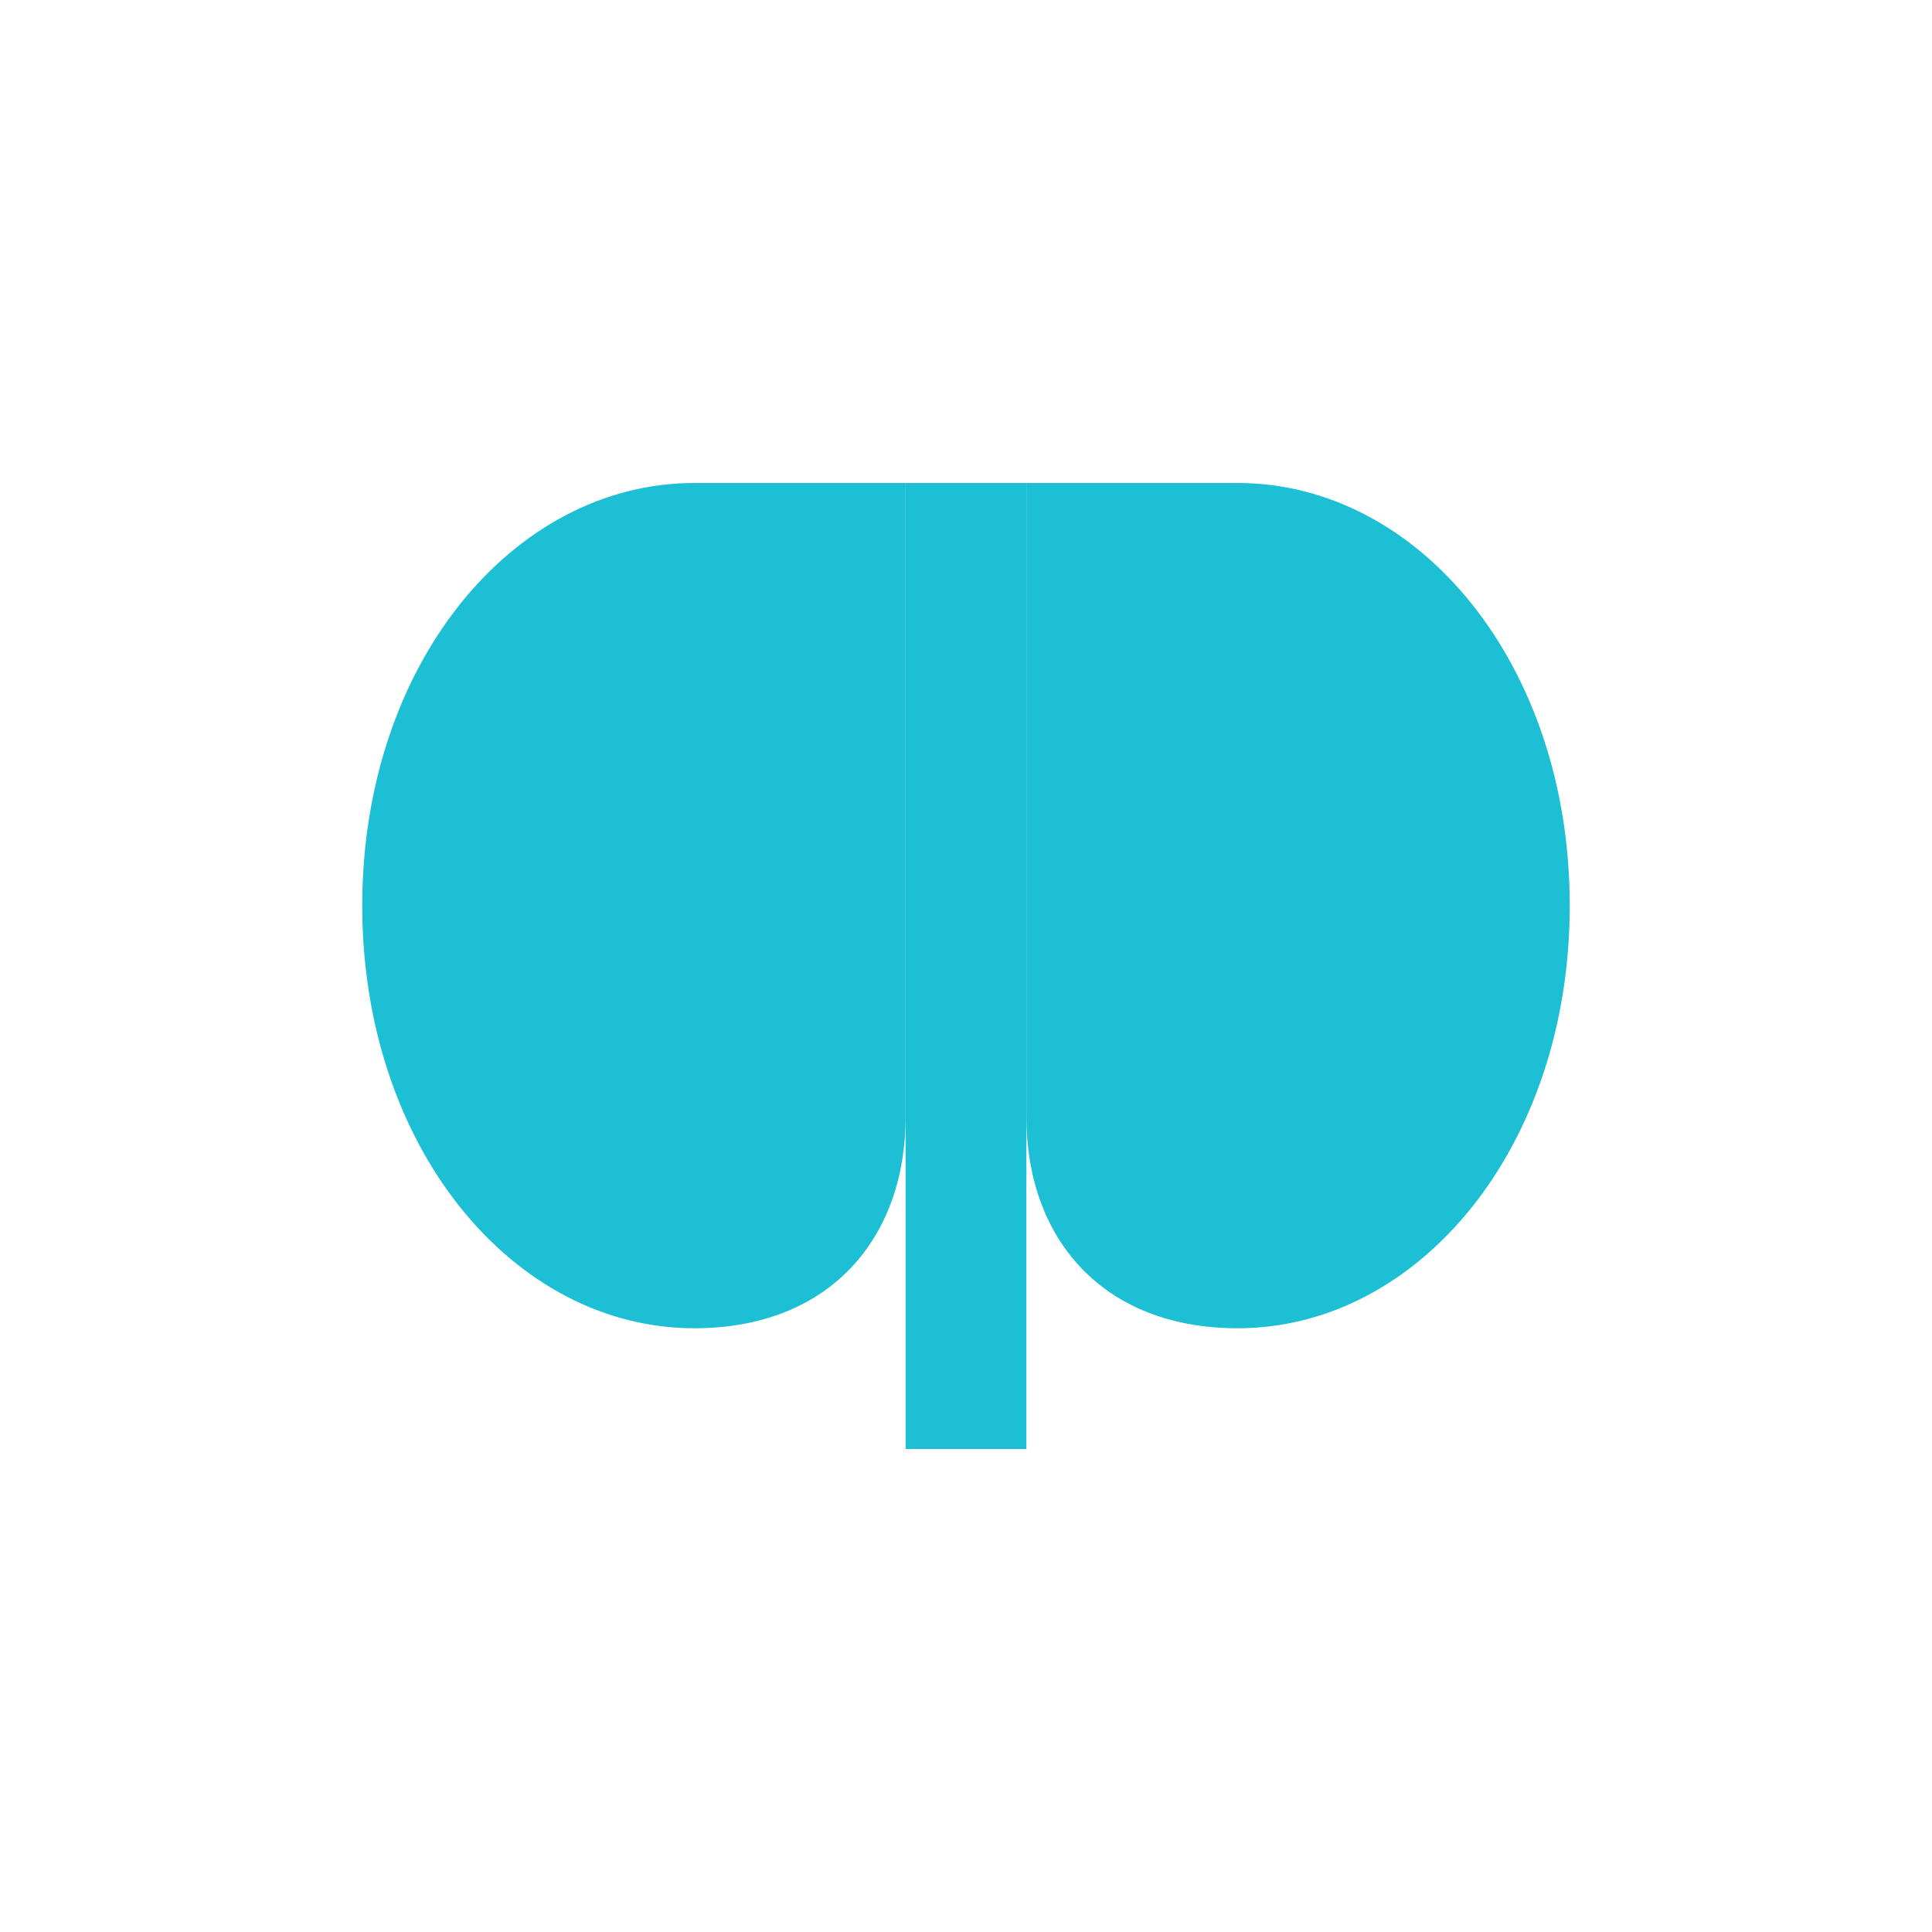
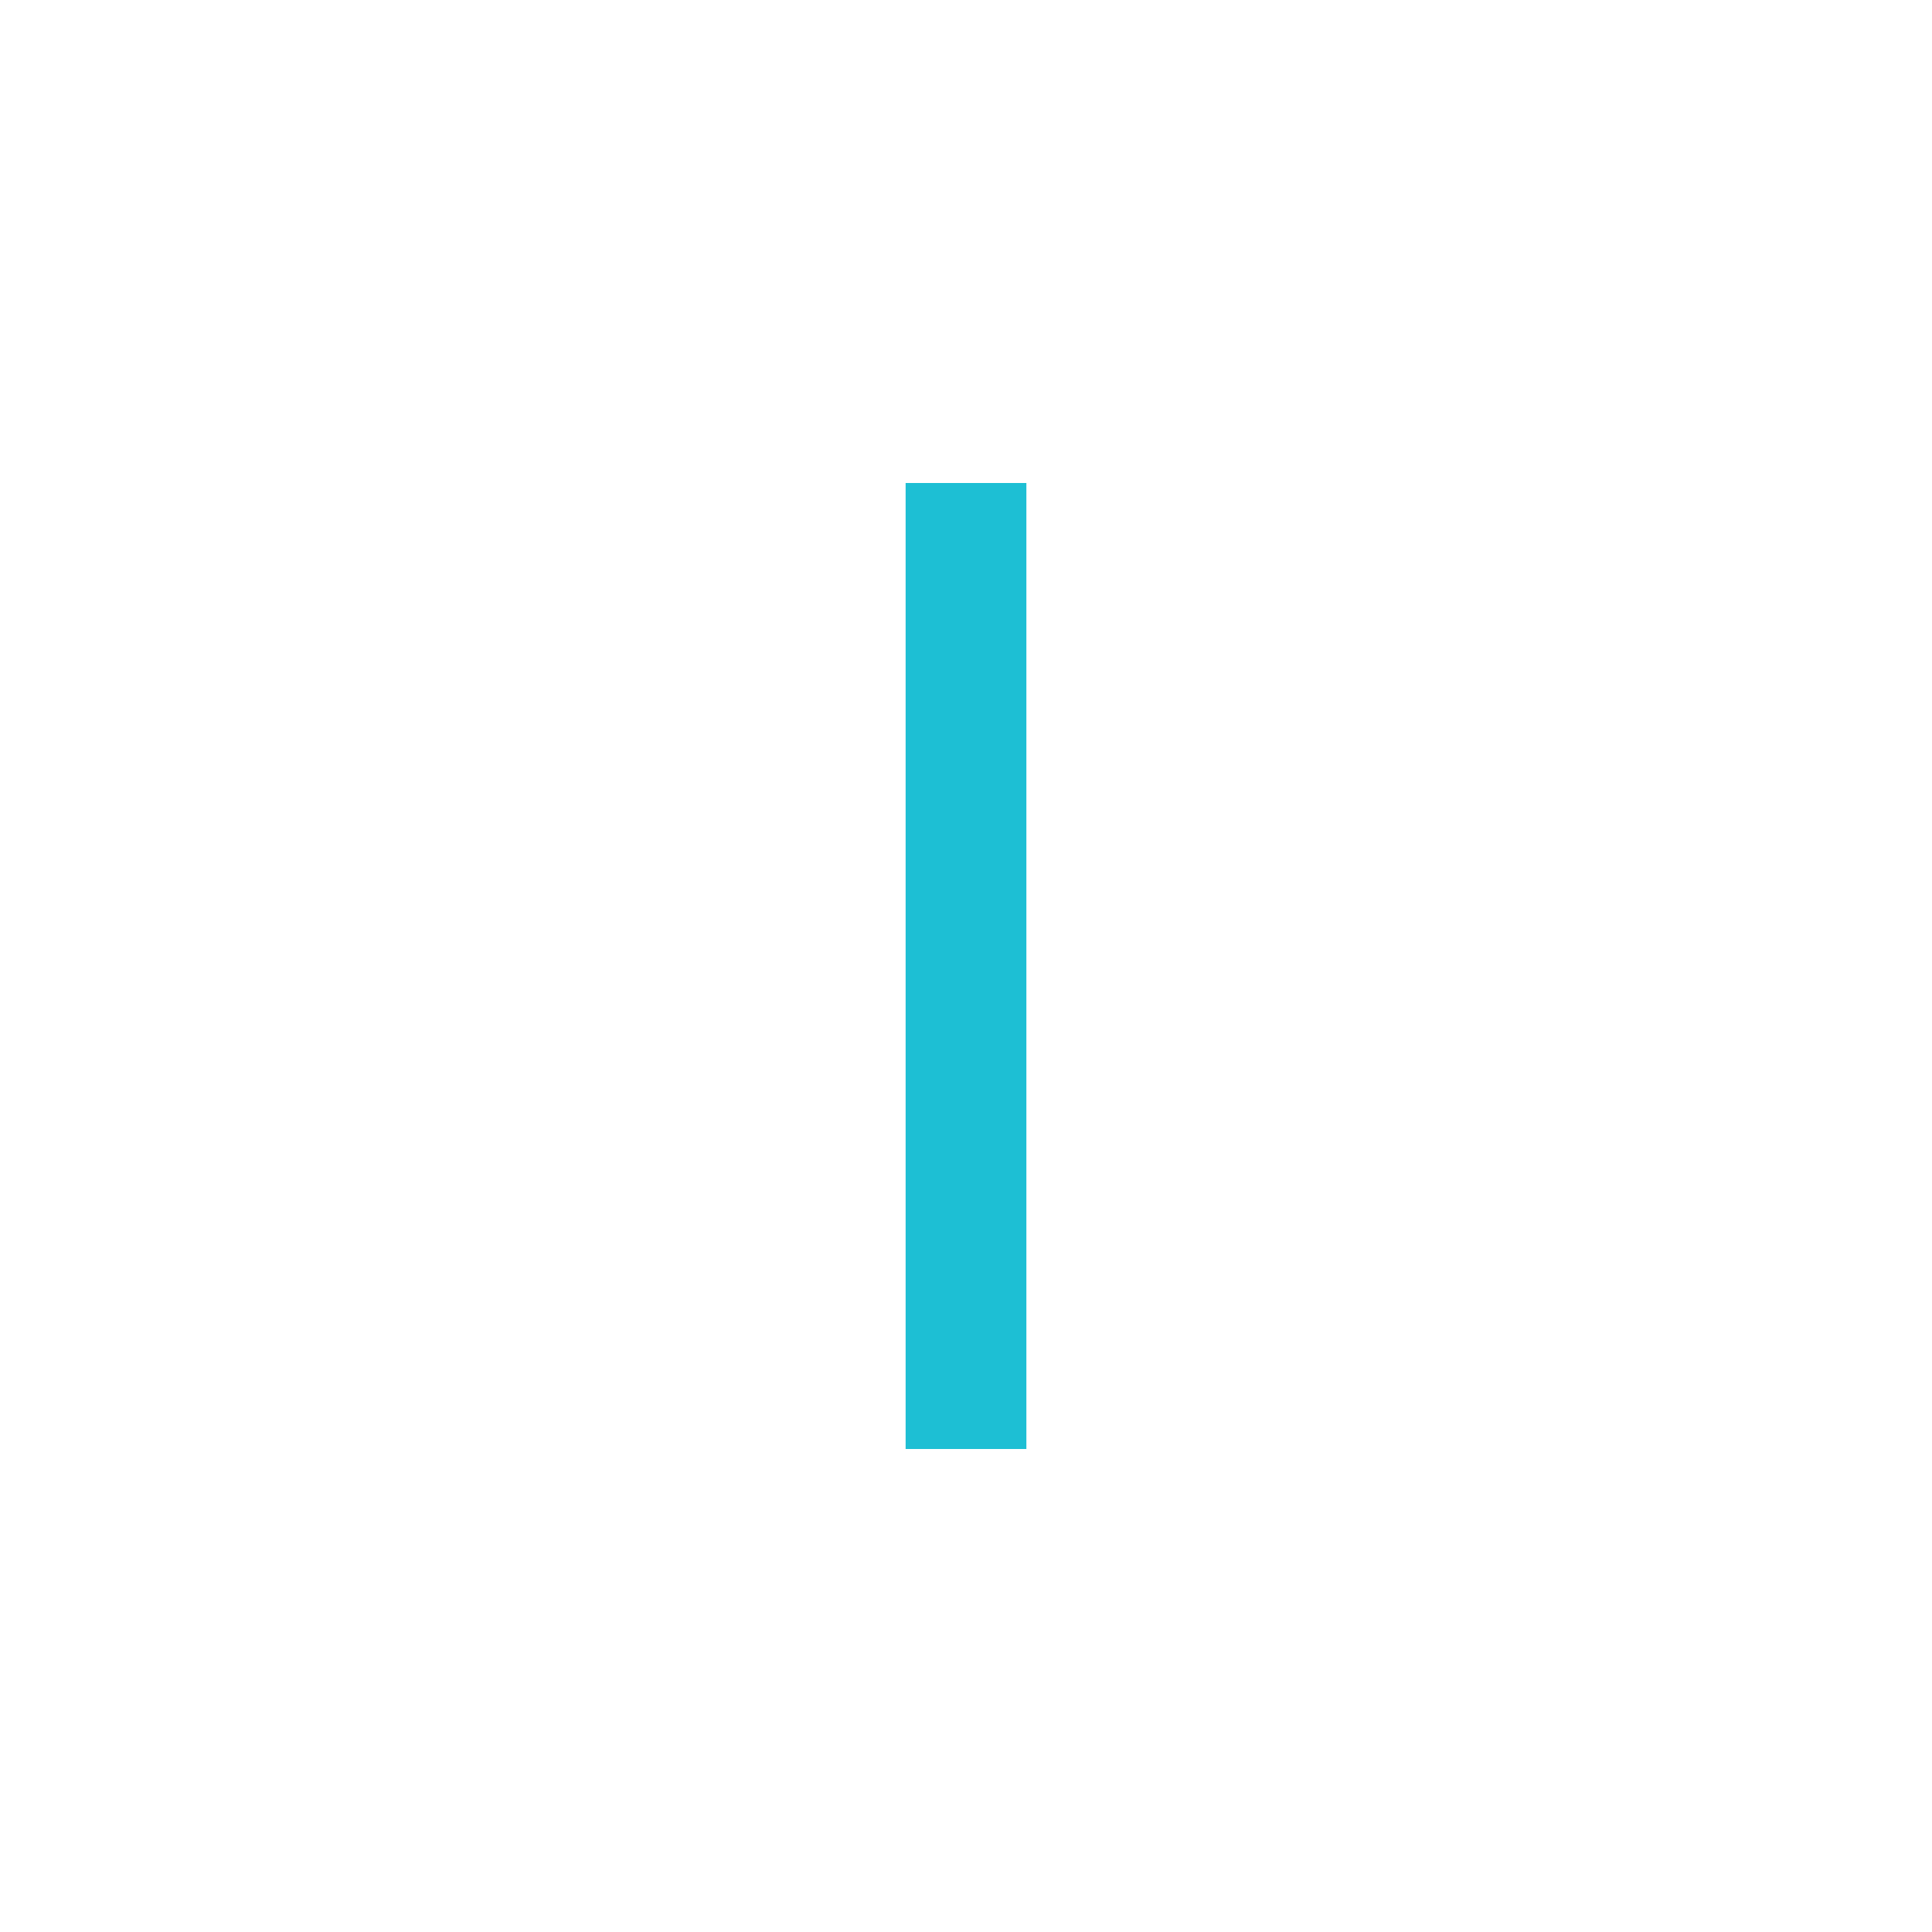
<svg xmlns="http://www.w3.org/2000/svg" viewBox="0 0 256 256">
  <g fill="#1DBFD4">
-     <path d="M92 64c-24 0-44 24-44 56s20 56 44 56c18 0 28-12 28-28V64H92z" />
-     <path d="M164 64c24 0 44 24 44 56s-20 56-44 56c-18 0-28-12-28-28V64h28z" />
    <rect x="120" y="64" width="16" height="128" />
  </g>
</svg>